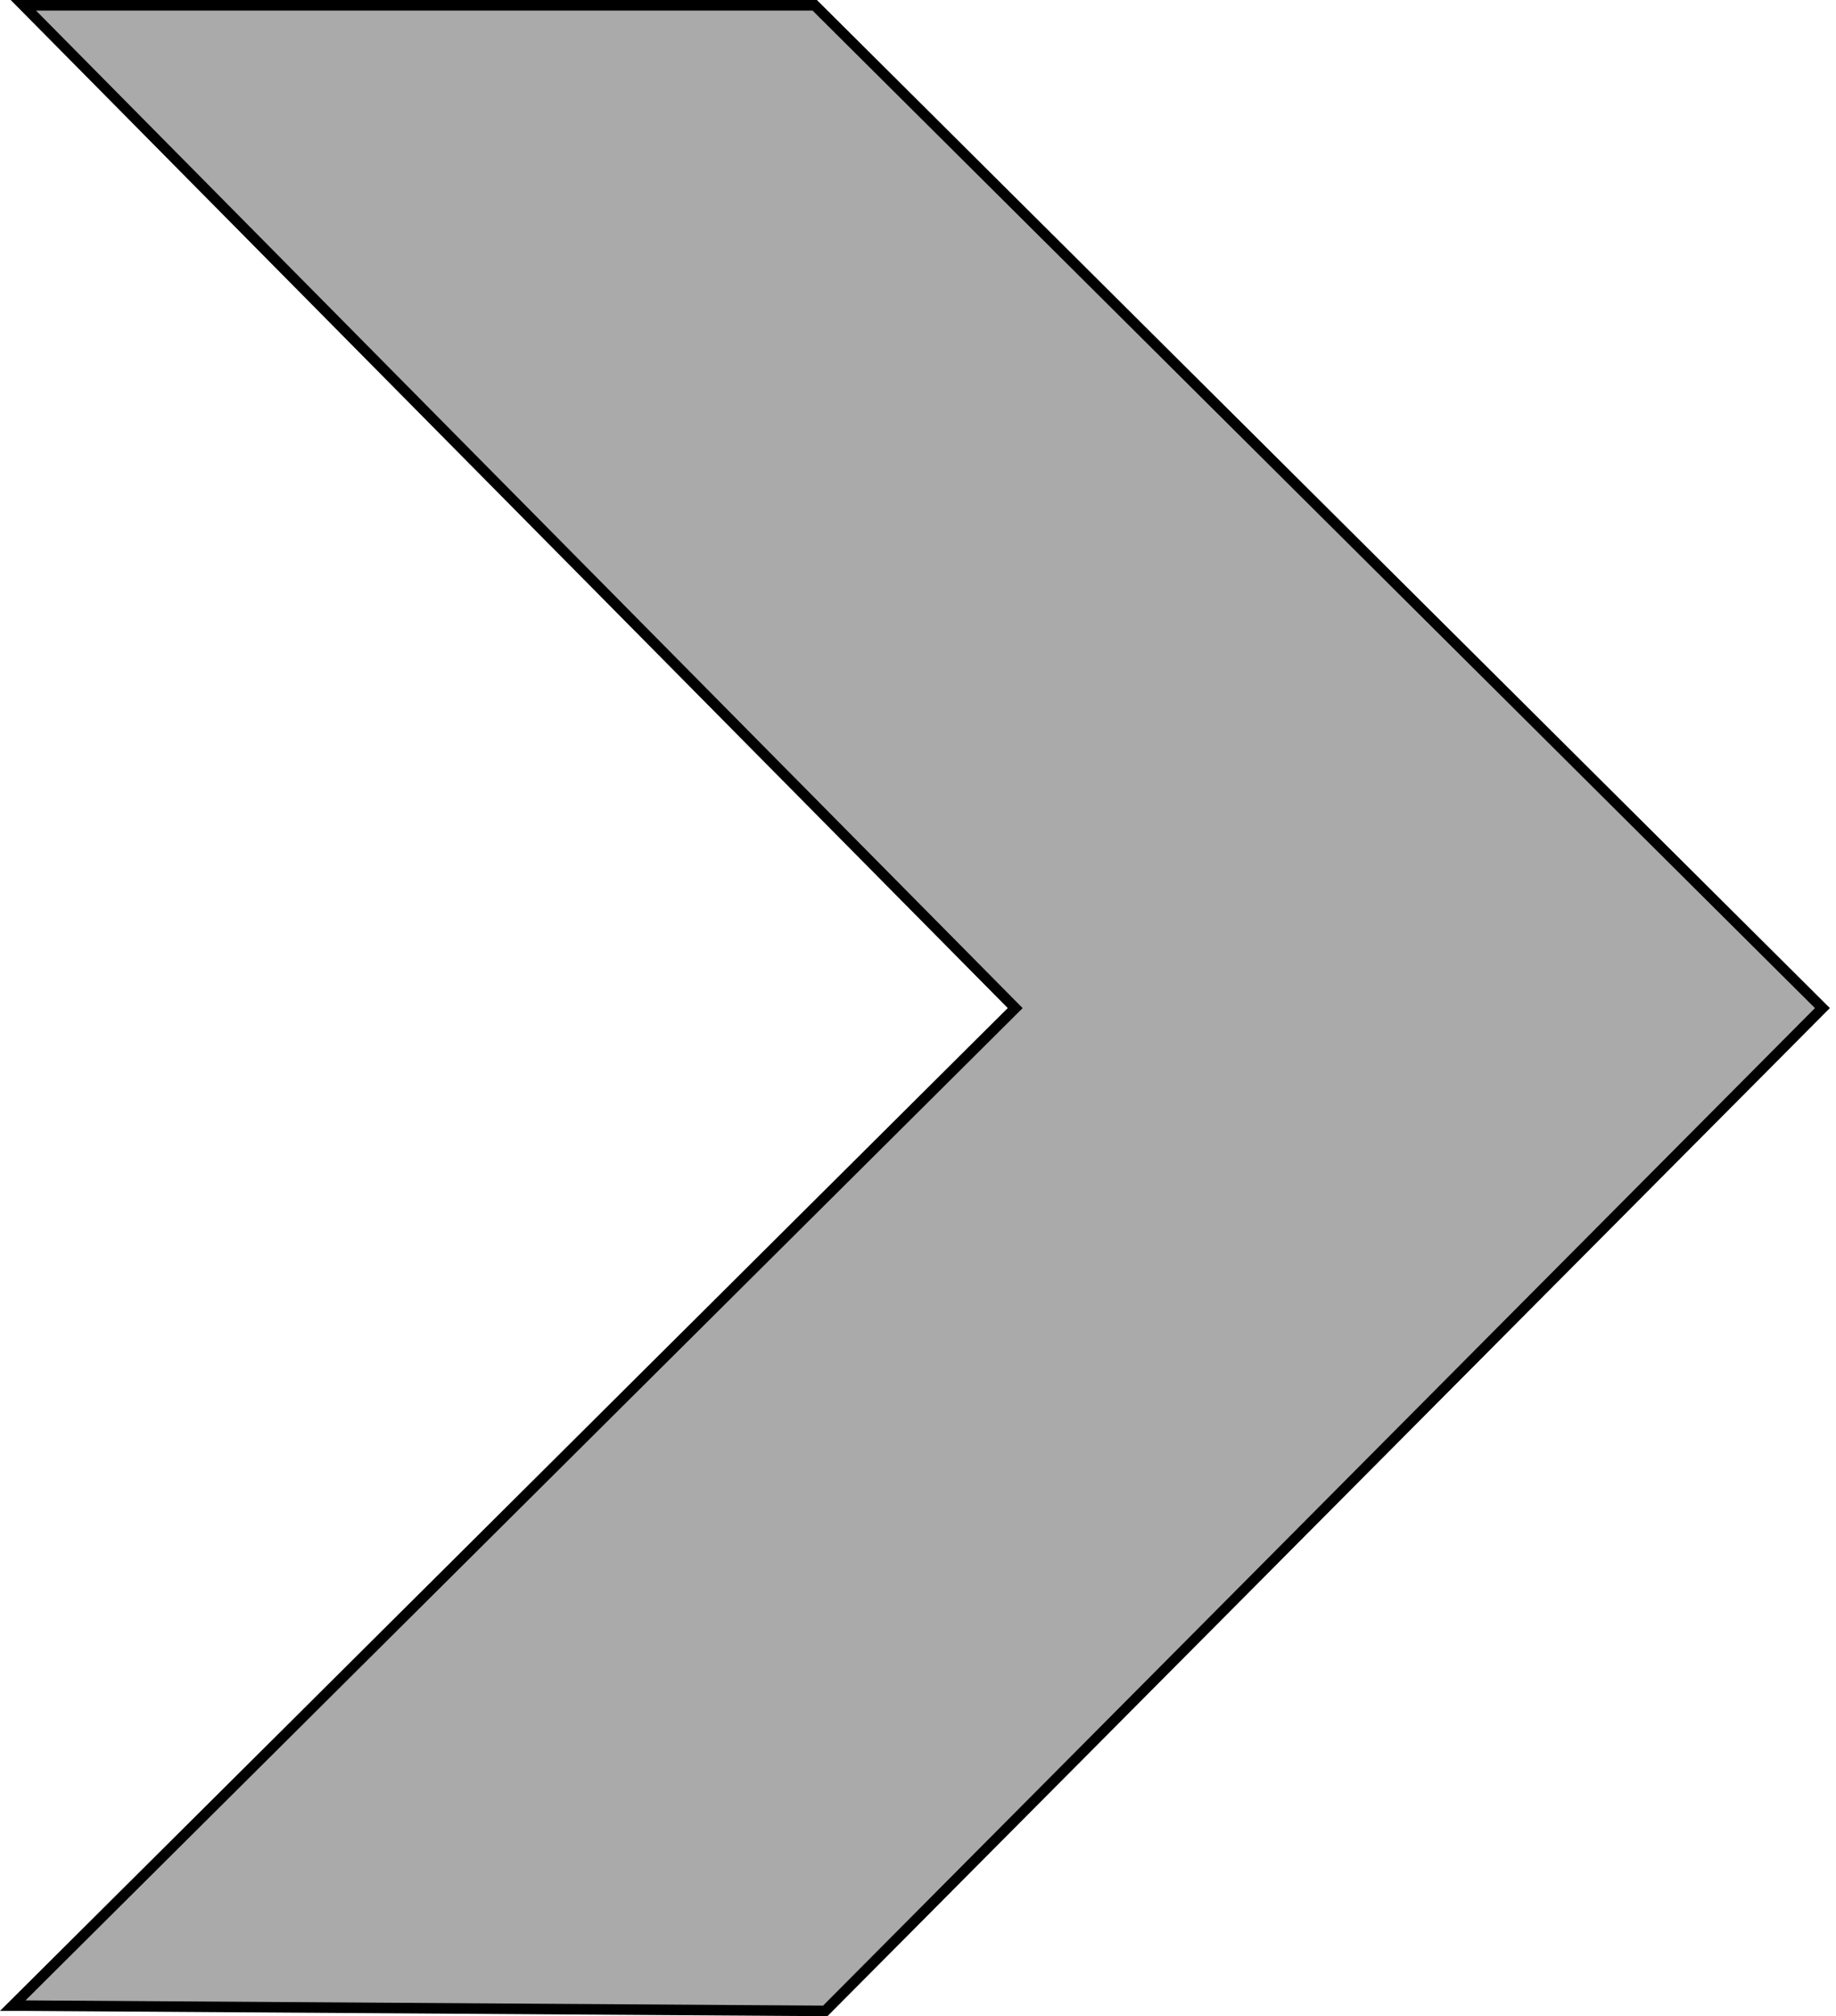
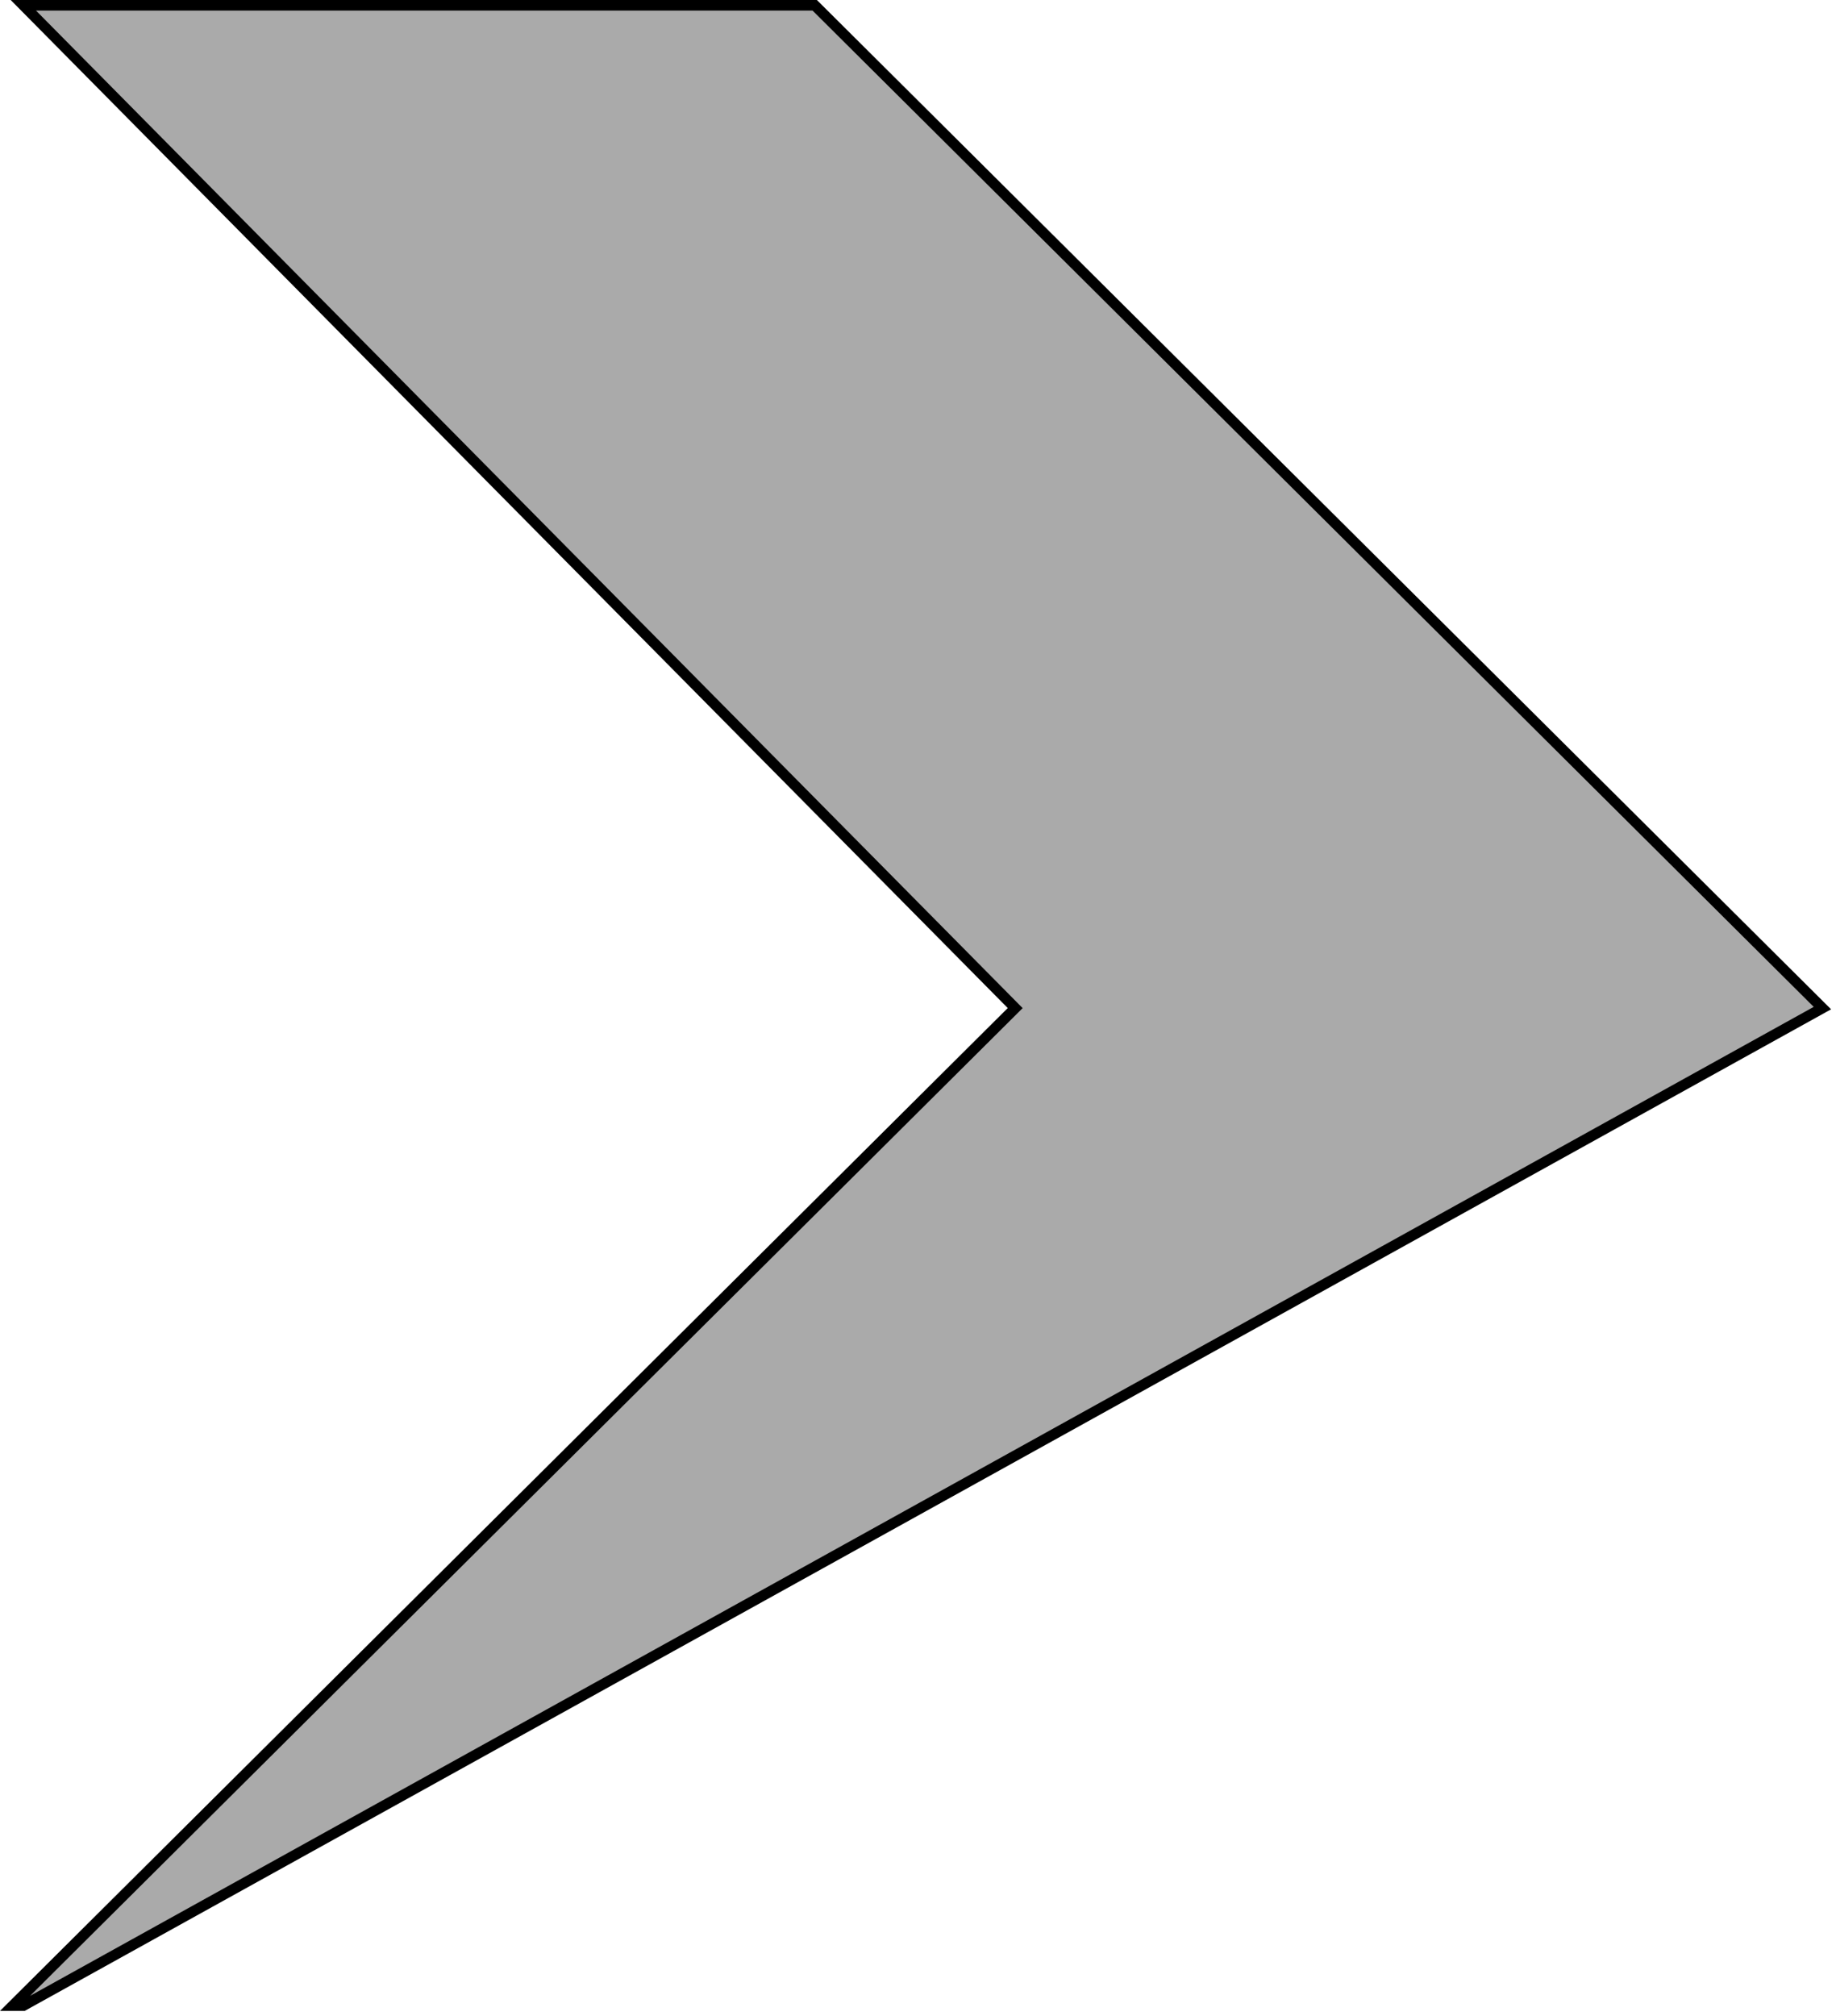
<svg xmlns="http://www.w3.org/2000/svg" width="174" height="191" viewBox="0 0 174 191" fill="none">
-   <path d="M77.211 0.5H2.211L96.211 95.5L1.211 190H2.211L78.211 190.5L172.711 95.5L77.211 0.5Z" fill="#AAAAAA" stroke="black" />
+   <path d="M77.211 0.5H2.211L96.211 95.5L1.211 190H2.211L172.711 95.5L77.211 0.5Z" fill="#AAAAAA" stroke="black" />
</svg>